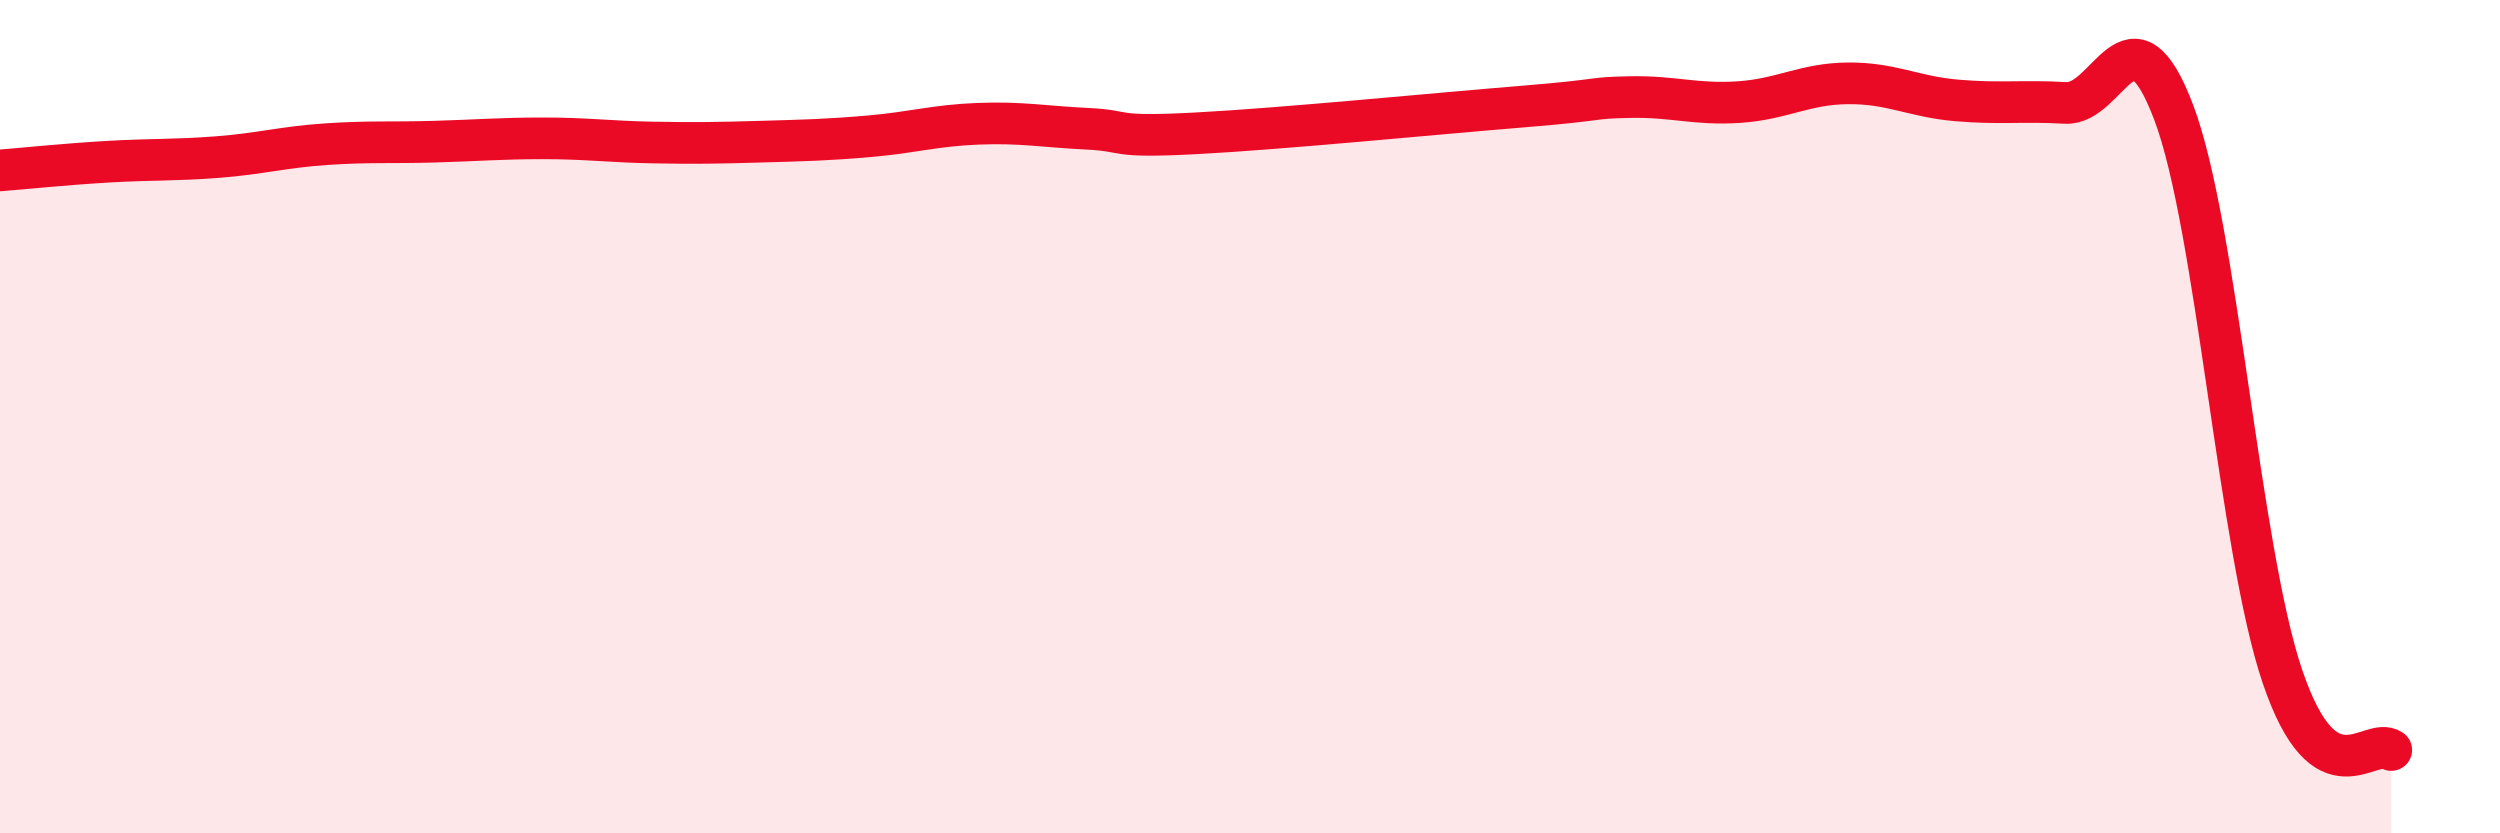
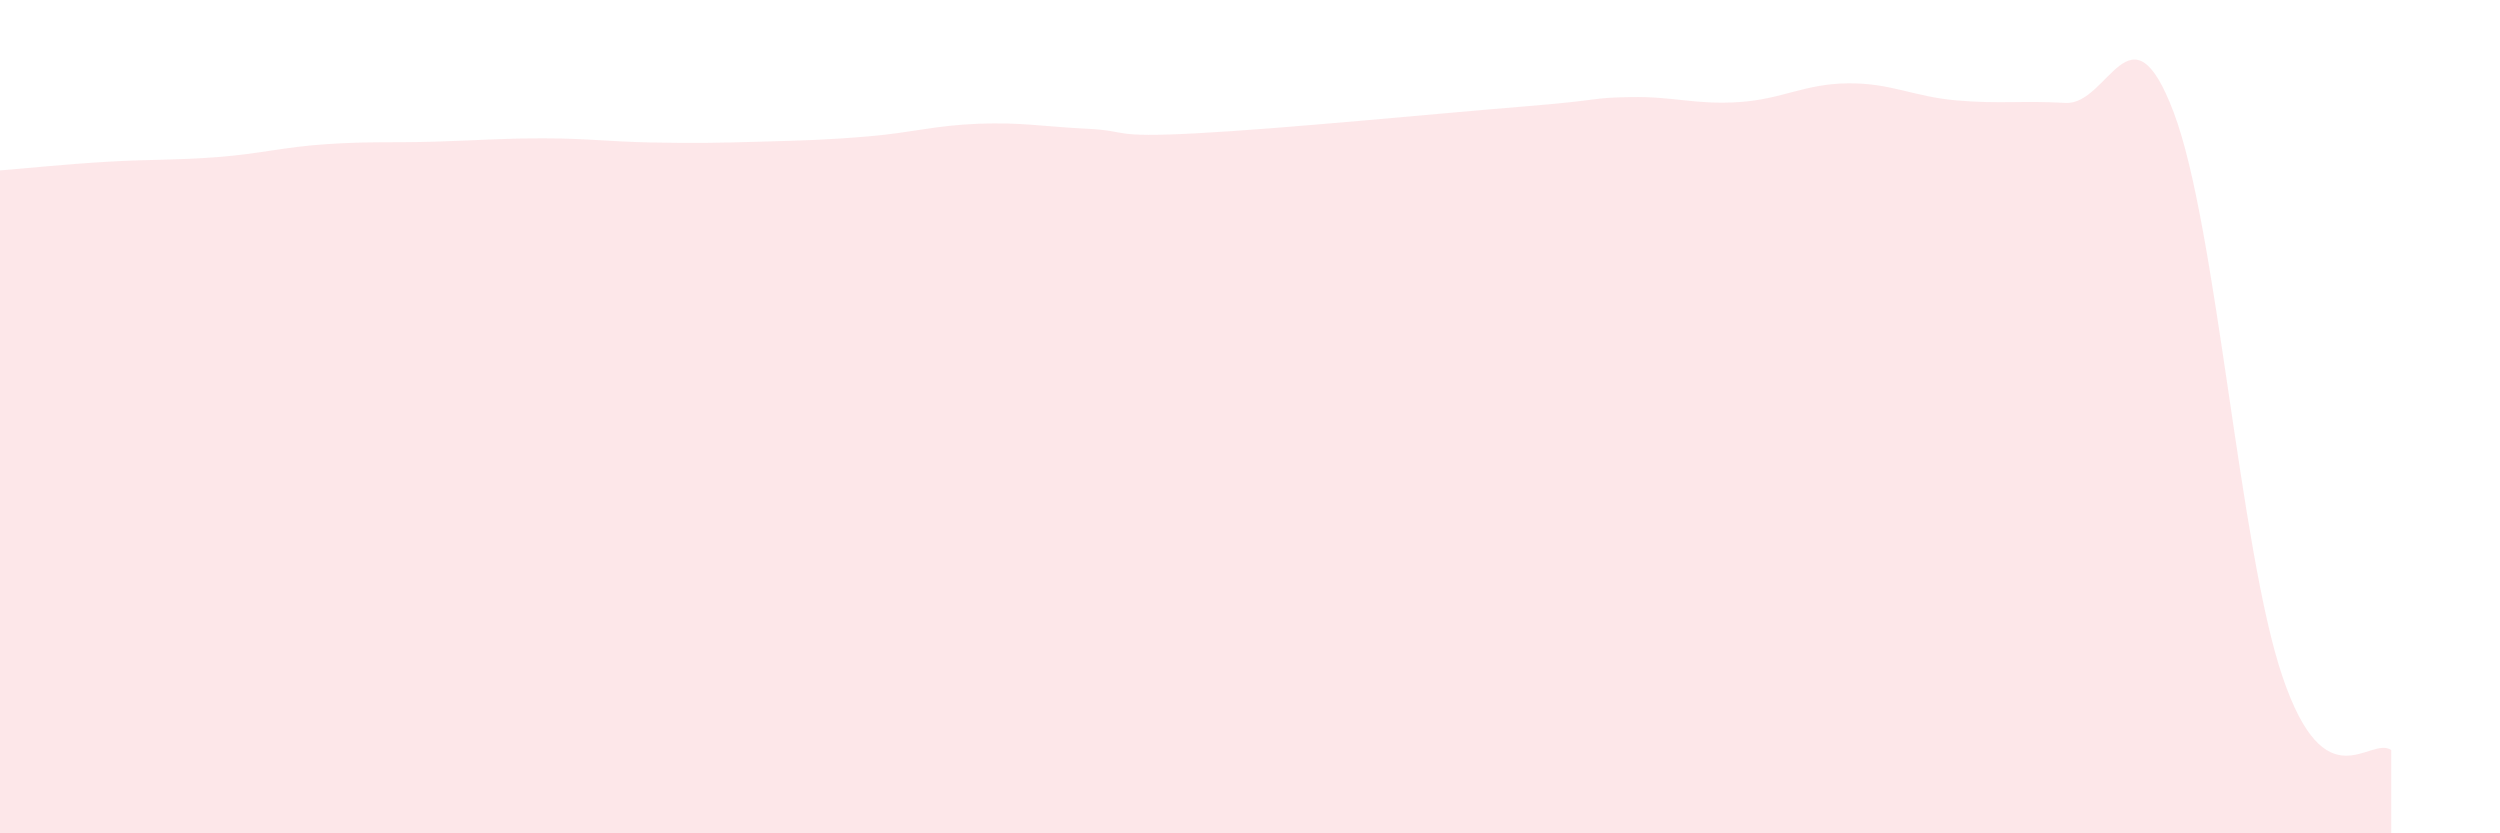
<svg xmlns="http://www.w3.org/2000/svg" width="60" height="20" viewBox="0 0 60 20">
  <path d="M 0,4.09 C 0.52,4.05 1.57,3.94 2.61,3.88 C 3.65,3.82 4.18,3.85 5.22,3.77 C 6.26,3.69 6.79,3.53 7.83,3.46 C 8.87,3.39 9.39,3.43 10.43,3.4 C 11.47,3.37 12,3.32 13.04,3.32 C 14.08,3.32 14.61,3.4 15.65,3.42 C 16.69,3.44 17.22,3.43 18.26,3.4 C 19.3,3.37 19.83,3.36 20.87,3.27 C 21.91,3.18 22.44,3.01 23.48,2.97 C 24.52,2.93 25.05,3.04 26.09,3.09 C 27.13,3.14 26.61,3.31 28.7,3.2 C 30.79,3.09 34.43,2.73 36.52,2.56 C 38.61,2.39 38.09,2.35 39.13,2.33 C 40.17,2.31 40.7,2.52 41.74,2.45 C 42.78,2.38 43.31,2.01 44.35,2 C 45.39,1.99 45.92,2.32 46.96,2.41 C 48,2.5 48.53,2.41 49.57,2.47 C 50.61,2.53 51.13,-0.05 52.17,2.7 C 53.21,5.45 53.74,13.18 54.78,16.24 C 55.82,19.3 56.87,17.65 57.39,18L57.39 20L0 20Z" fill="#EB0A25" opacity="0.1" stroke-linecap="round" stroke-linejoin="round" />
-   <path d="M 0,4.09 C 0.52,4.05 1.57,3.94 2.61,3.88 C 3.65,3.82 4.18,3.85 5.22,3.77 C 6.26,3.69 6.79,3.53 7.83,3.46 C 8.87,3.39 9.39,3.43 10.43,3.4 C 11.47,3.37 12,3.32 13.04,3.32 C 14.08,3.32 14.61,3.4 15.65,3.42 C 16.69,3.44 17.22,3.43 18.26,3.4 C 19.3,3.37 19.83,3.36 20.87,3.27 C 21.91,3.18 22.44,3.01 23.48,2.97 C 24.52,2.93 25.05,3.04 26.09,3.09 C 27.13,3.14 26.61,3.31 28.7,3.2 C 30.79,3.09 34.43,2.73 36.52,2.56 C 38.61,2.39 38.09,2.35 39.13,2.33 C 40.17,2.31 40.7,2.52 41.74,2.45 C 42.78,2.38 43.31,2.01 44.35,2 C 45.39,1.99 45.92,2.32 46.96,2.41 C 48,2.5 48.53,2.41 49.57,2.47 C 50.61,2.53 51.13,-0.05 52.17,2.7 C 53.21,5.45 53.74,13.18 54.78,16.24 C 55.82,19.3 56.87,17.65 57.39,18" stroke="#EB0A25" stroke-width="1" fill="none" stroke-linecap="round" stroke-linejoin="round" />
</svg>